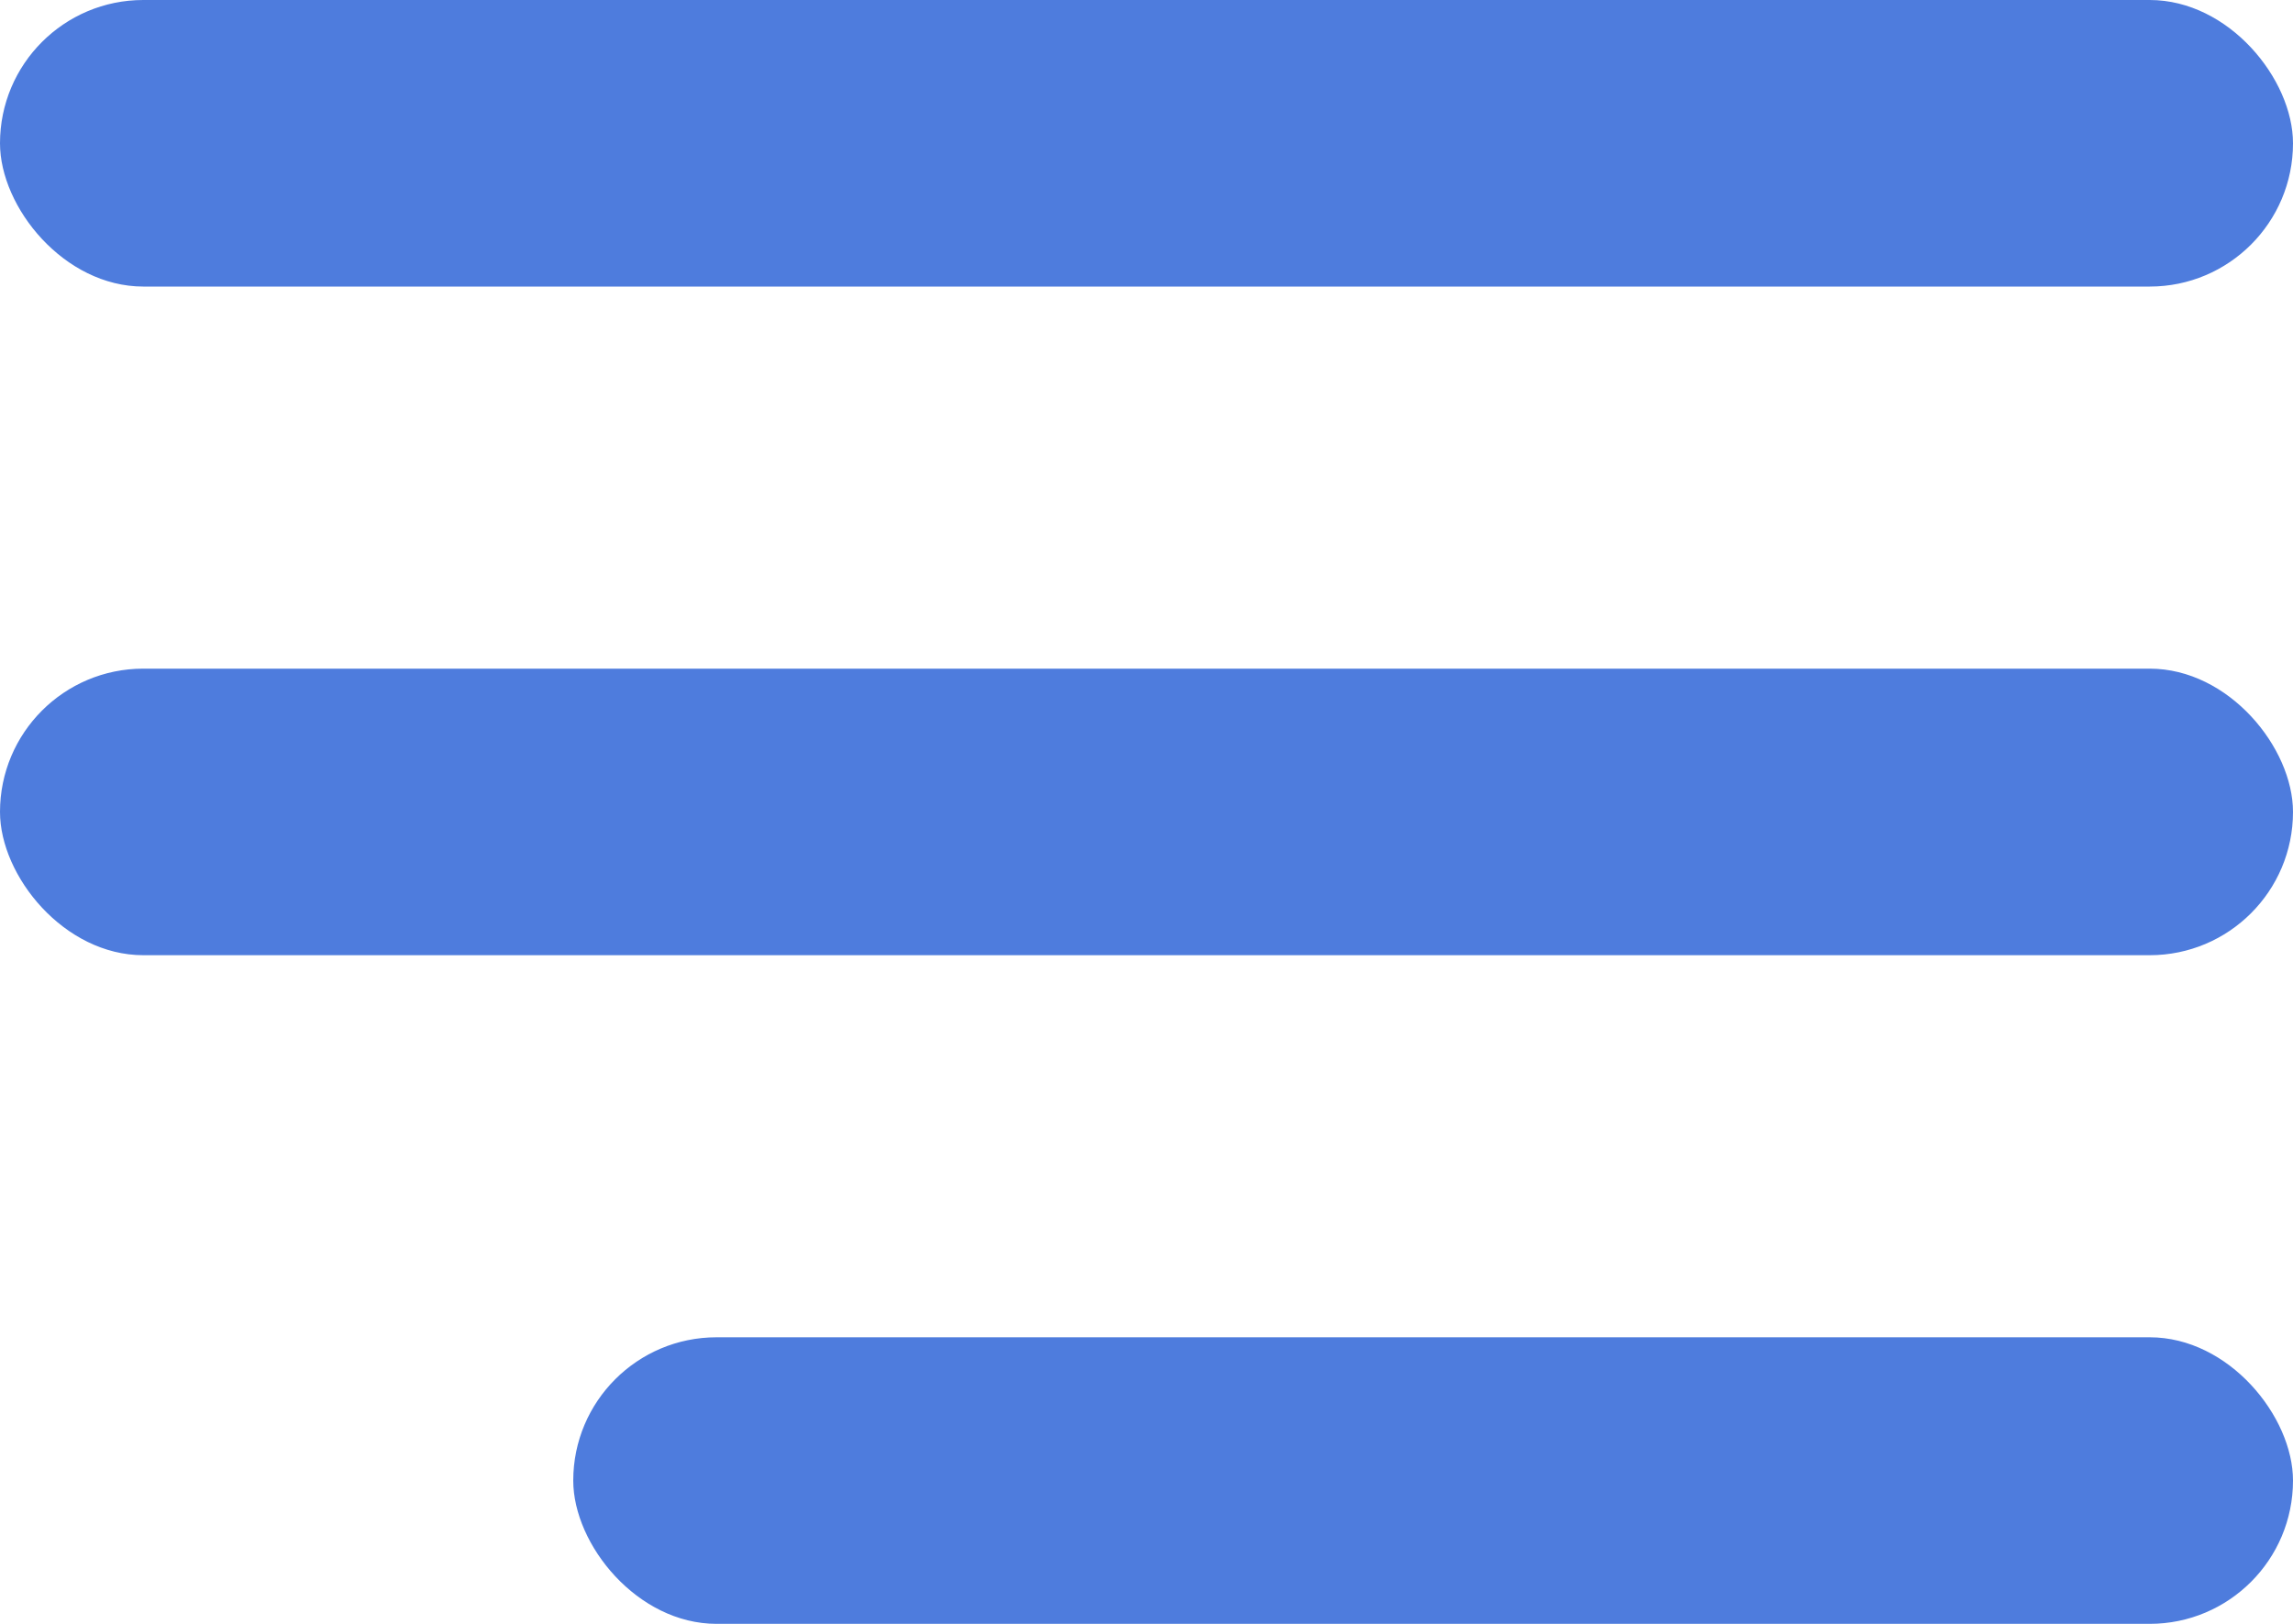
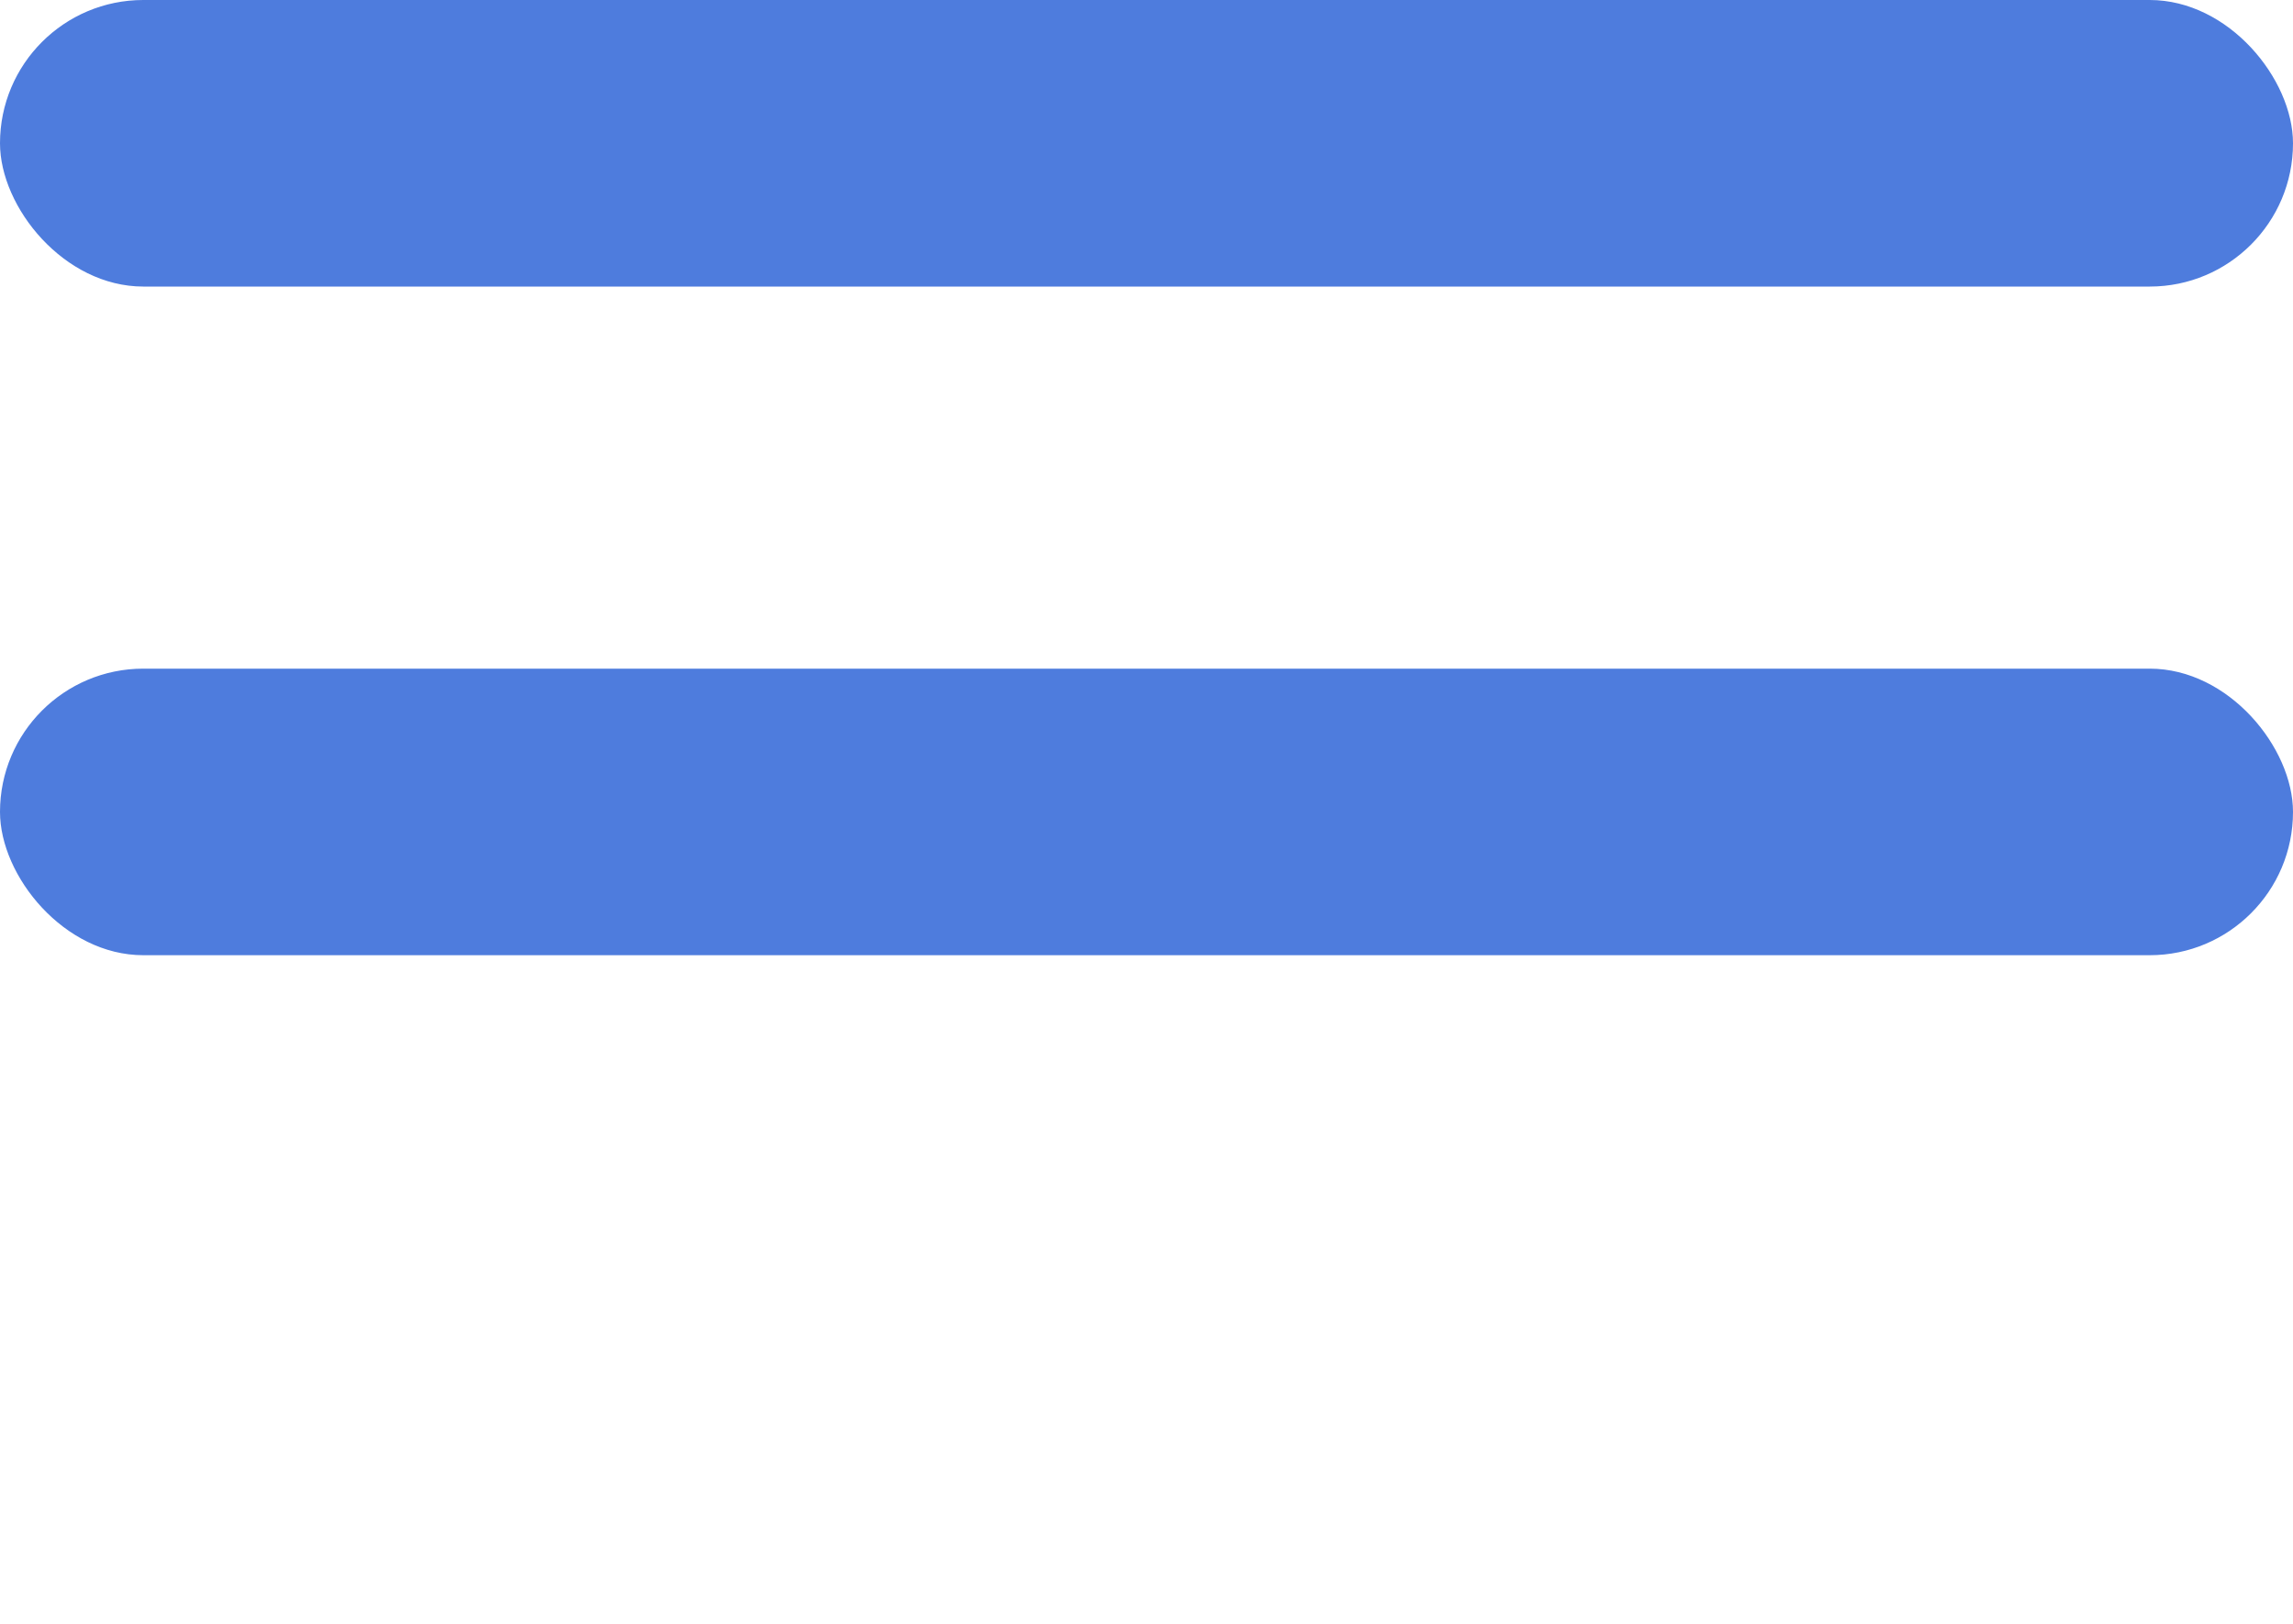
<svg xmlns="http://www.w3.org/2000/svg" width="24" height="17" viewBox="0 0 24 17" fill="none">
  <rect width="24" height="3" rx="1.5" fill="#4E7CDD" />
  <rect y="7" width="24" height="3" rx="1.5" fill="#4E7CDD" />
-   <rect x="6" y="14" width="18" height="3" rx="1.5" fill="#4E7CDD" />
</svg>